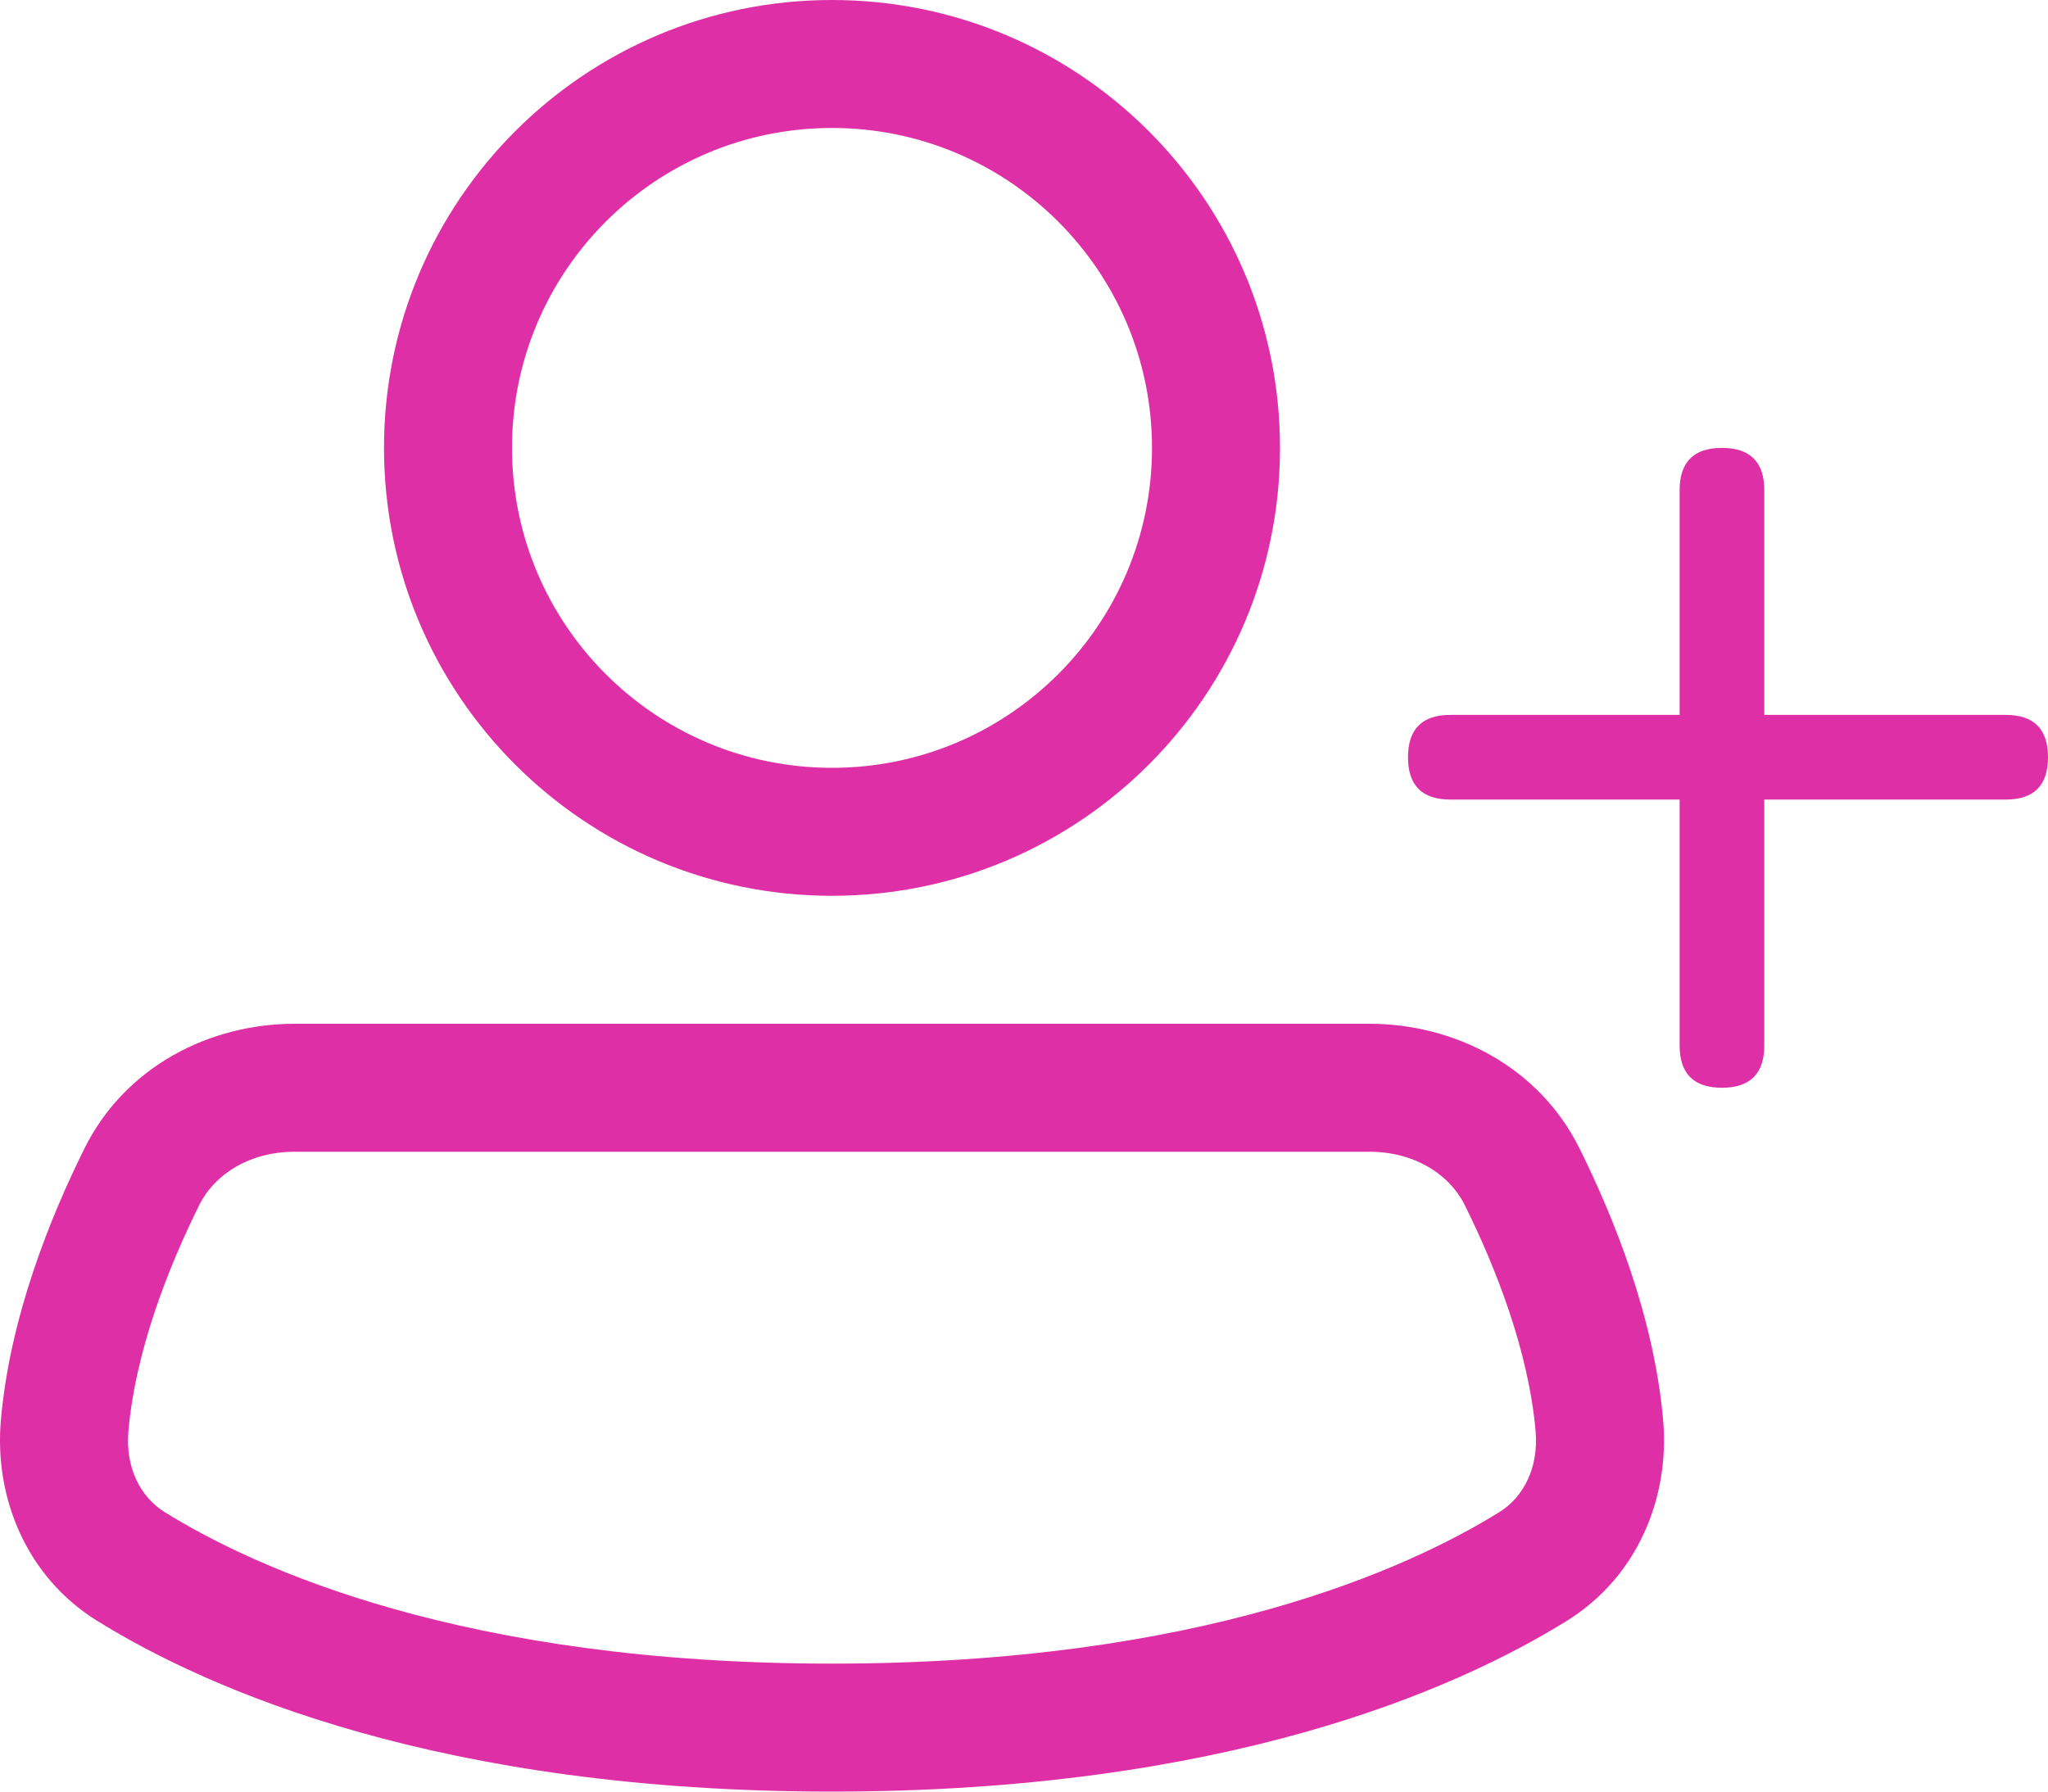
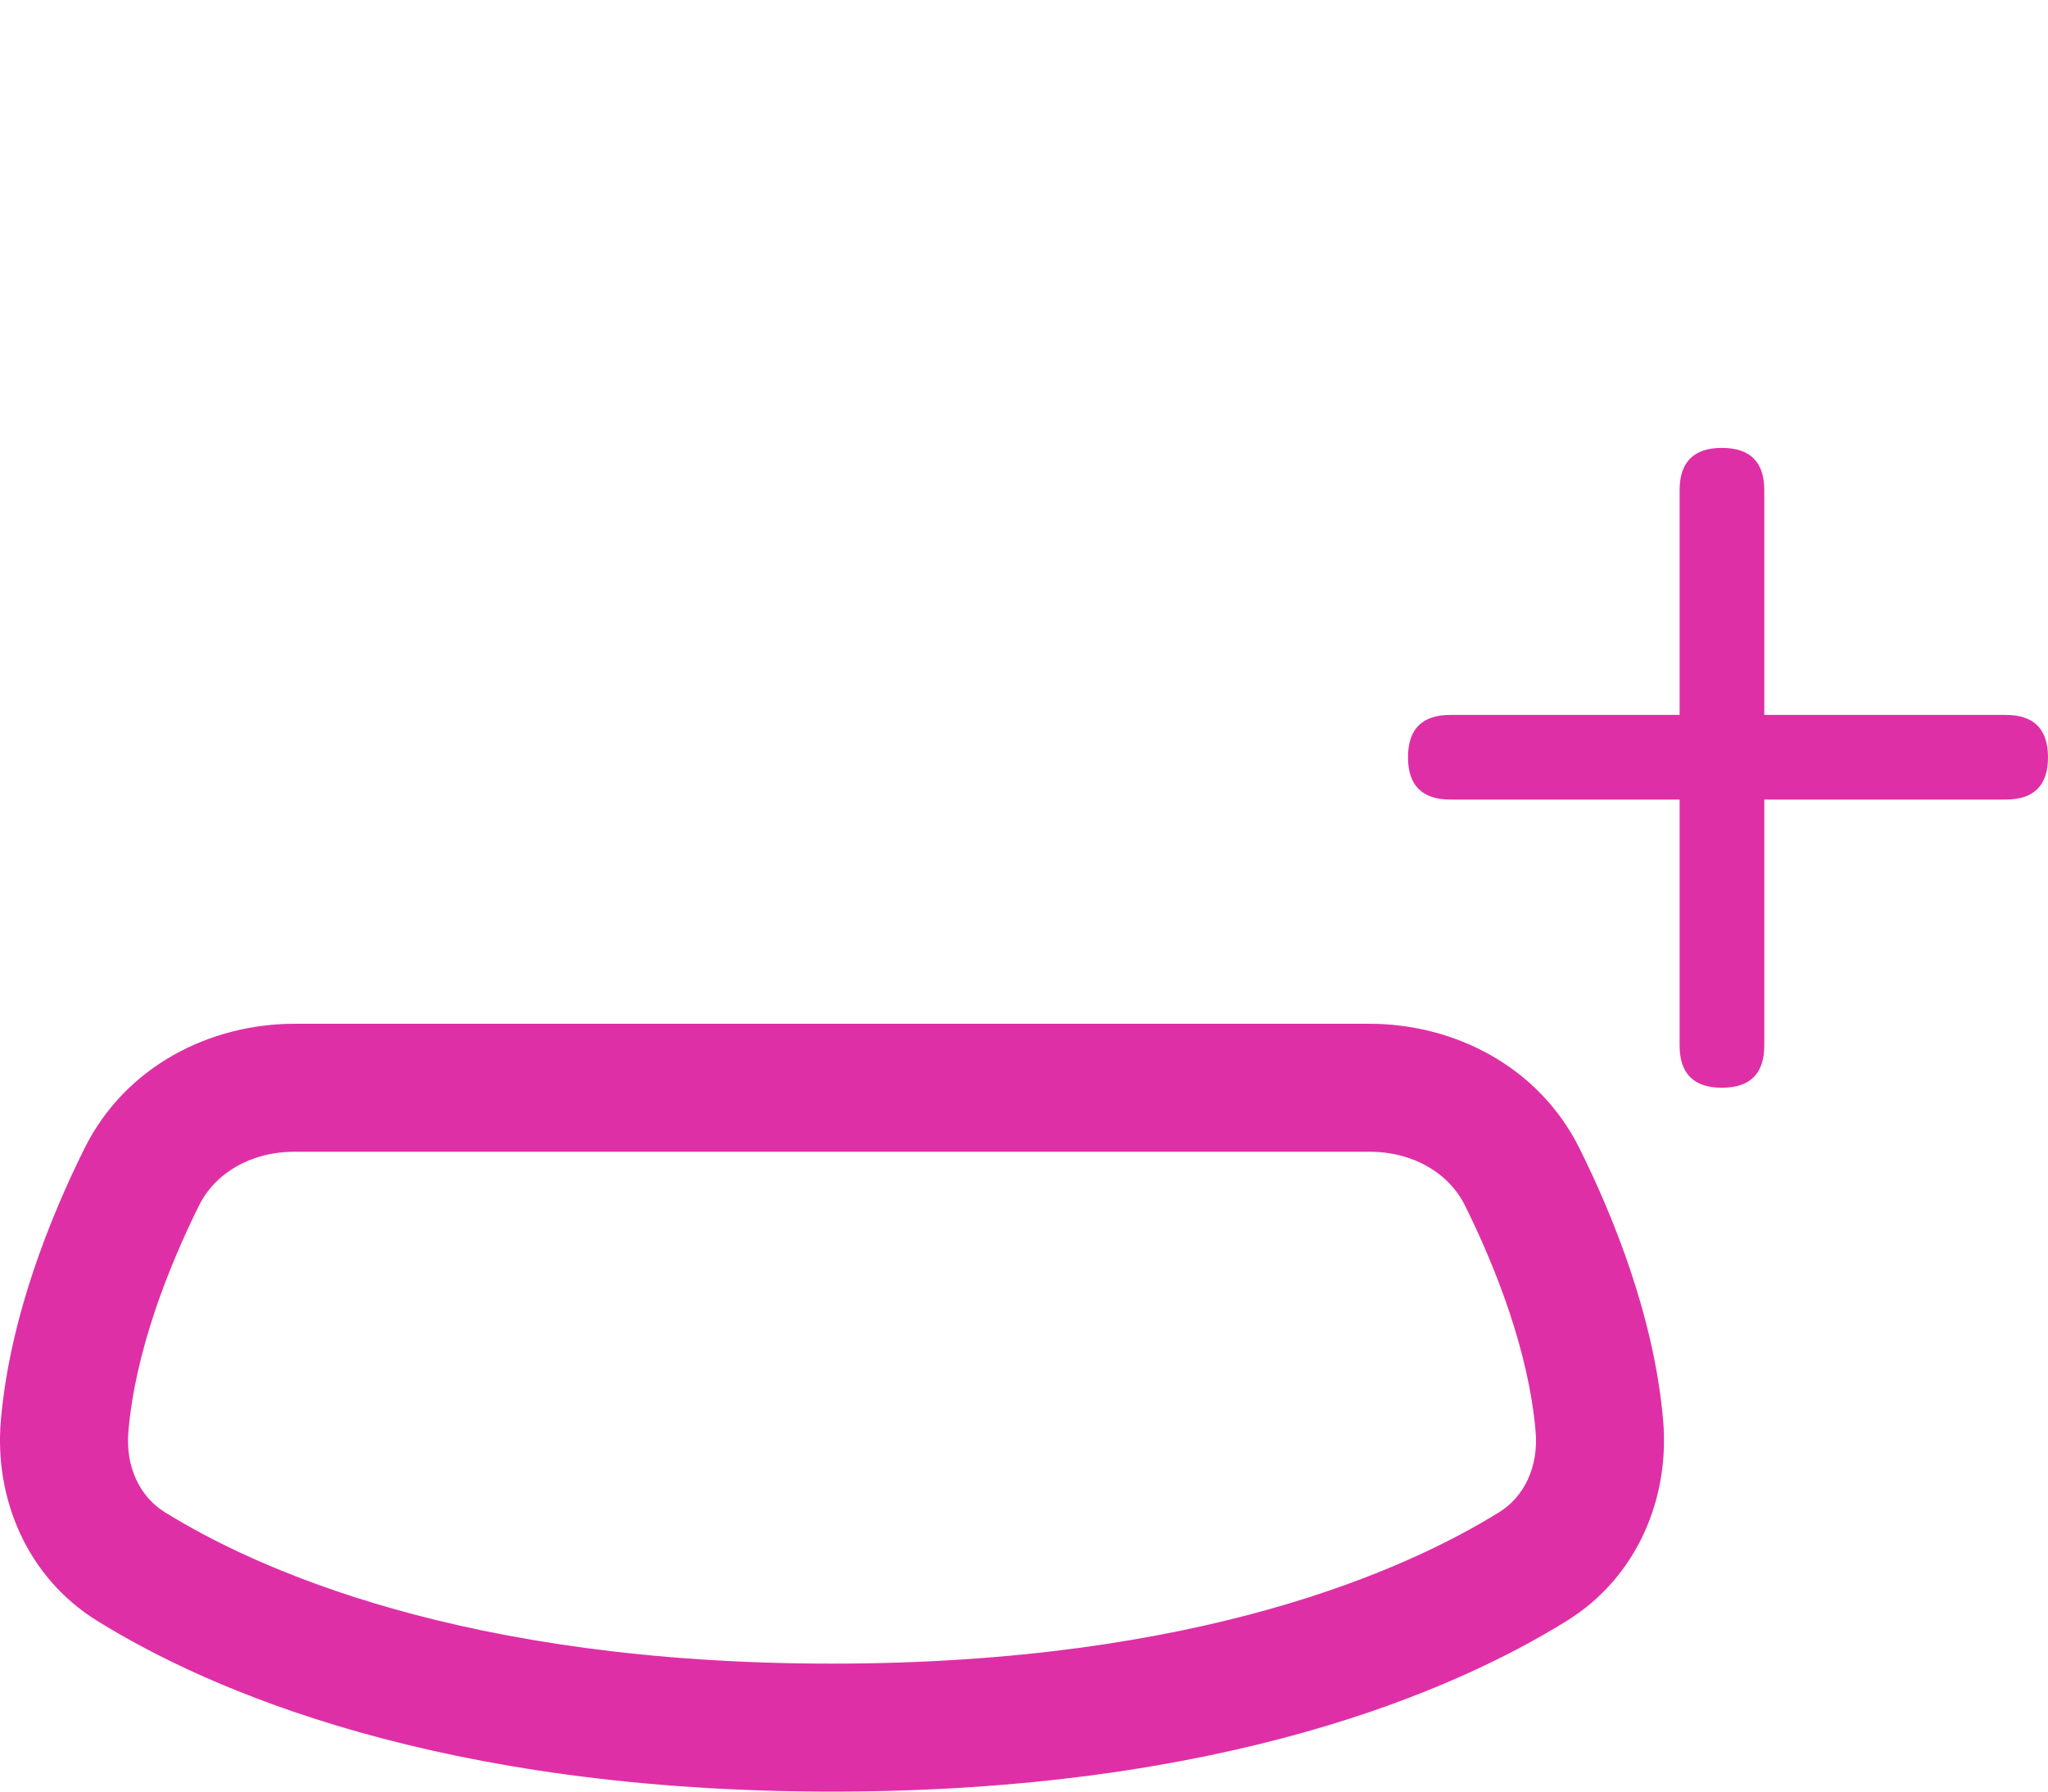
<svg xmlns="http://www.w3.org/2000/svg" width="32" height="28" viewBox="0 0 32 28" fill="none">
-   <path fill-rule="evenodd" clip-rule="evenodd" d="M13 0C9.134 0 6 3.134 6 7C6 10.866 9.134 14 13 14C16.866 14 20 10.866 20 7C20 3.134 16.866 0 13 0ZM8 7C8 4.239 10.239 2 13 2C15.761 2 18 4.239 18 7C18 9.761 15.761 12 13 12C10.239 12 8 9.761 8 7Z" fill="#DF2FA6" />
  <path fill-rule="evenodd" clip-rule="evenodd" d="M4.604 16C3.284 16 1.958 16.661 1.318 17.952C0.794 19.008 0.153 20.578 0.013 22.202C-0.09 23.404 0.41 24.642 1.516 25.33C3.267 26.417 6.875 28 13 28C19.125 28 22.733 26.417 24.484 25.33C25.59 24.642 26.09 23.404 25.987 22.202C25.847 20.578 25.206 19.008 24.682 17.952C24.042 16.661 22.716 16 21.396 16H4.604ZM3.11 18.84C3.36 18.335 3.919 18 4.604 18H21.396C22.081 18 22.64 18.335 22.89 18.84C23.37 19.808 23.886 21.115 23.994 22.373C24.042 22.932 23.809 23.394 23.429 23.631C22.002 24.517 18.761 26 13 26C7.239 26 3.998 24.517 2.571 23.631C2.191 23.394 1.958 22.932 2.006 22.373C2.114 21.115 2.63 19.808 3.11 18.84Z" fill="#DF2FA6" />
  <path d="M26.244 7.662C26.244 7.221 26.464 7 26.905 7C27.347 7 27.567 7.221 27.567 7.662V16.338C27.567 16.779 27.347 17 26.905 17C26.464 17 26.244 16.779 26.244 16.338V7.662ZM22.662 12.496C22.221 12.496 22 12.276 22 11.835C22 11.393 22.221 11.173 22.662 11.173H31.338C31.779 11.173 32 11.393 32 11.835C32 12.276 31.779 12.496 31.338 12.496H22.662ZM22.662 12.496C22.221 12.496 22 12.276 22 11.835C22 11.393 22.221 11.173 22.662 11.173H31.338C31.779 11.173 32 11.393 32 11.835C32 12.276 31.779 12.496 31.338 12.496H22.662Z" fill="#DF2FA6" />
</svg>